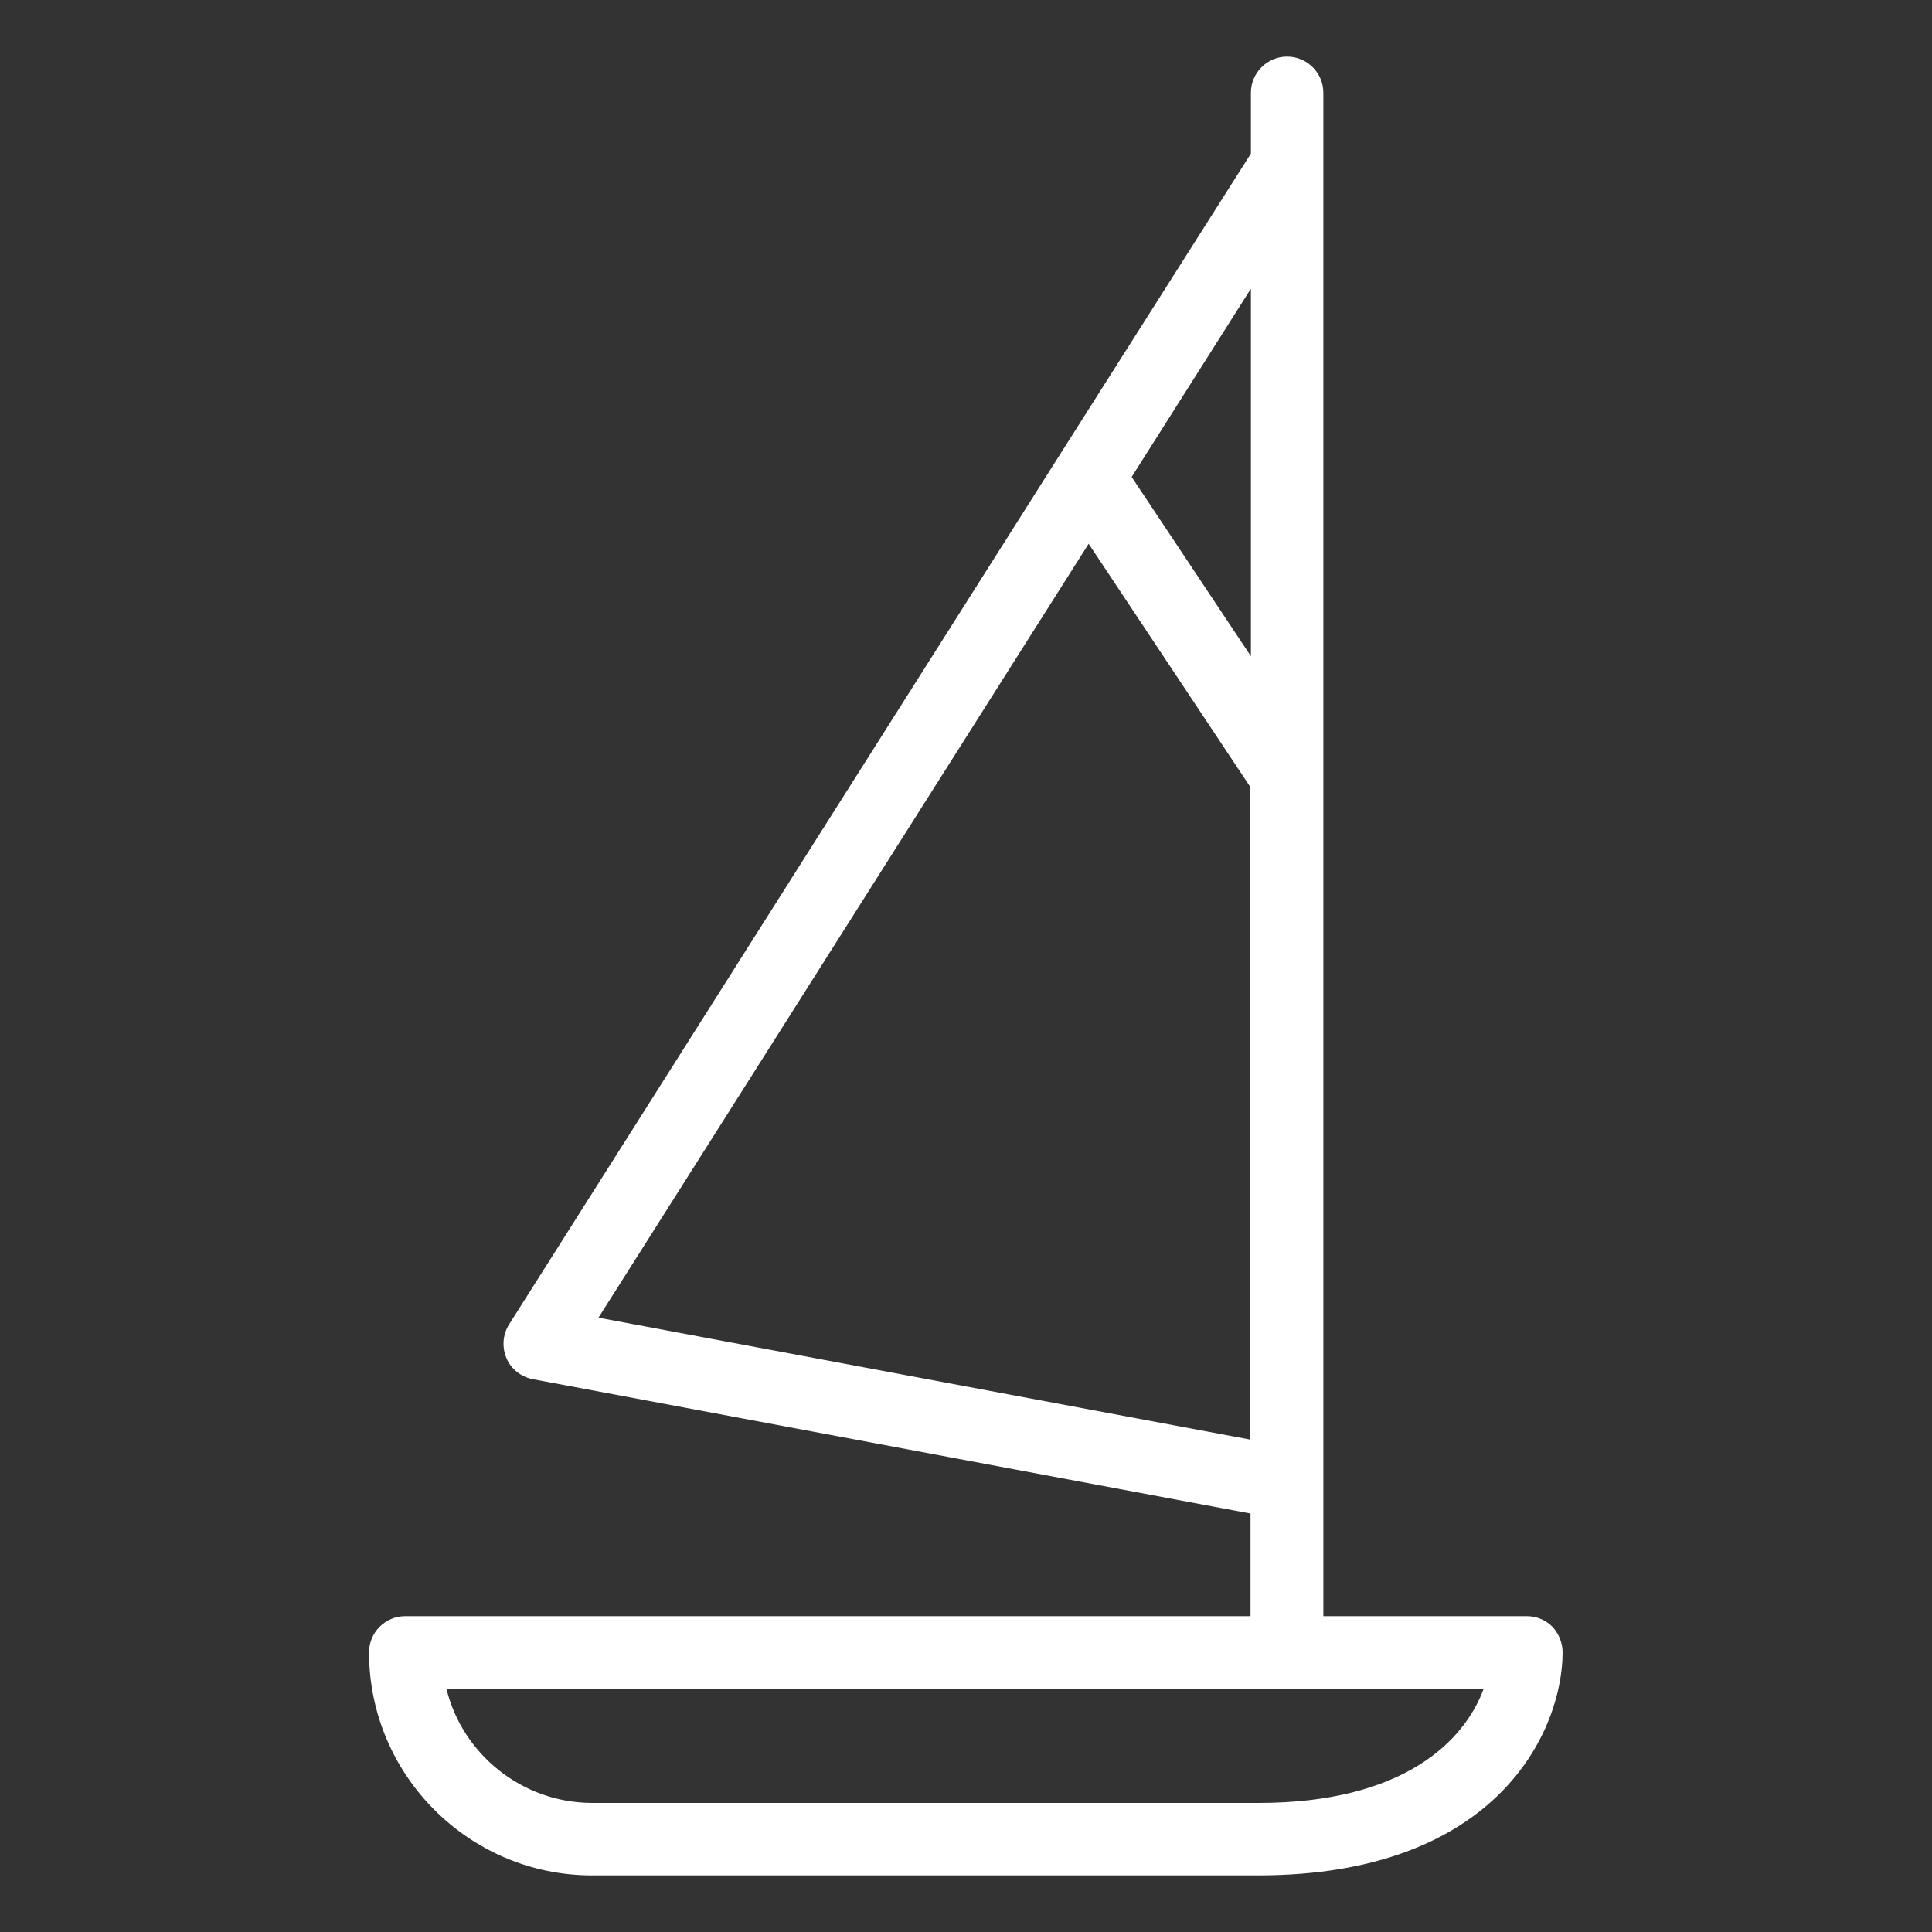
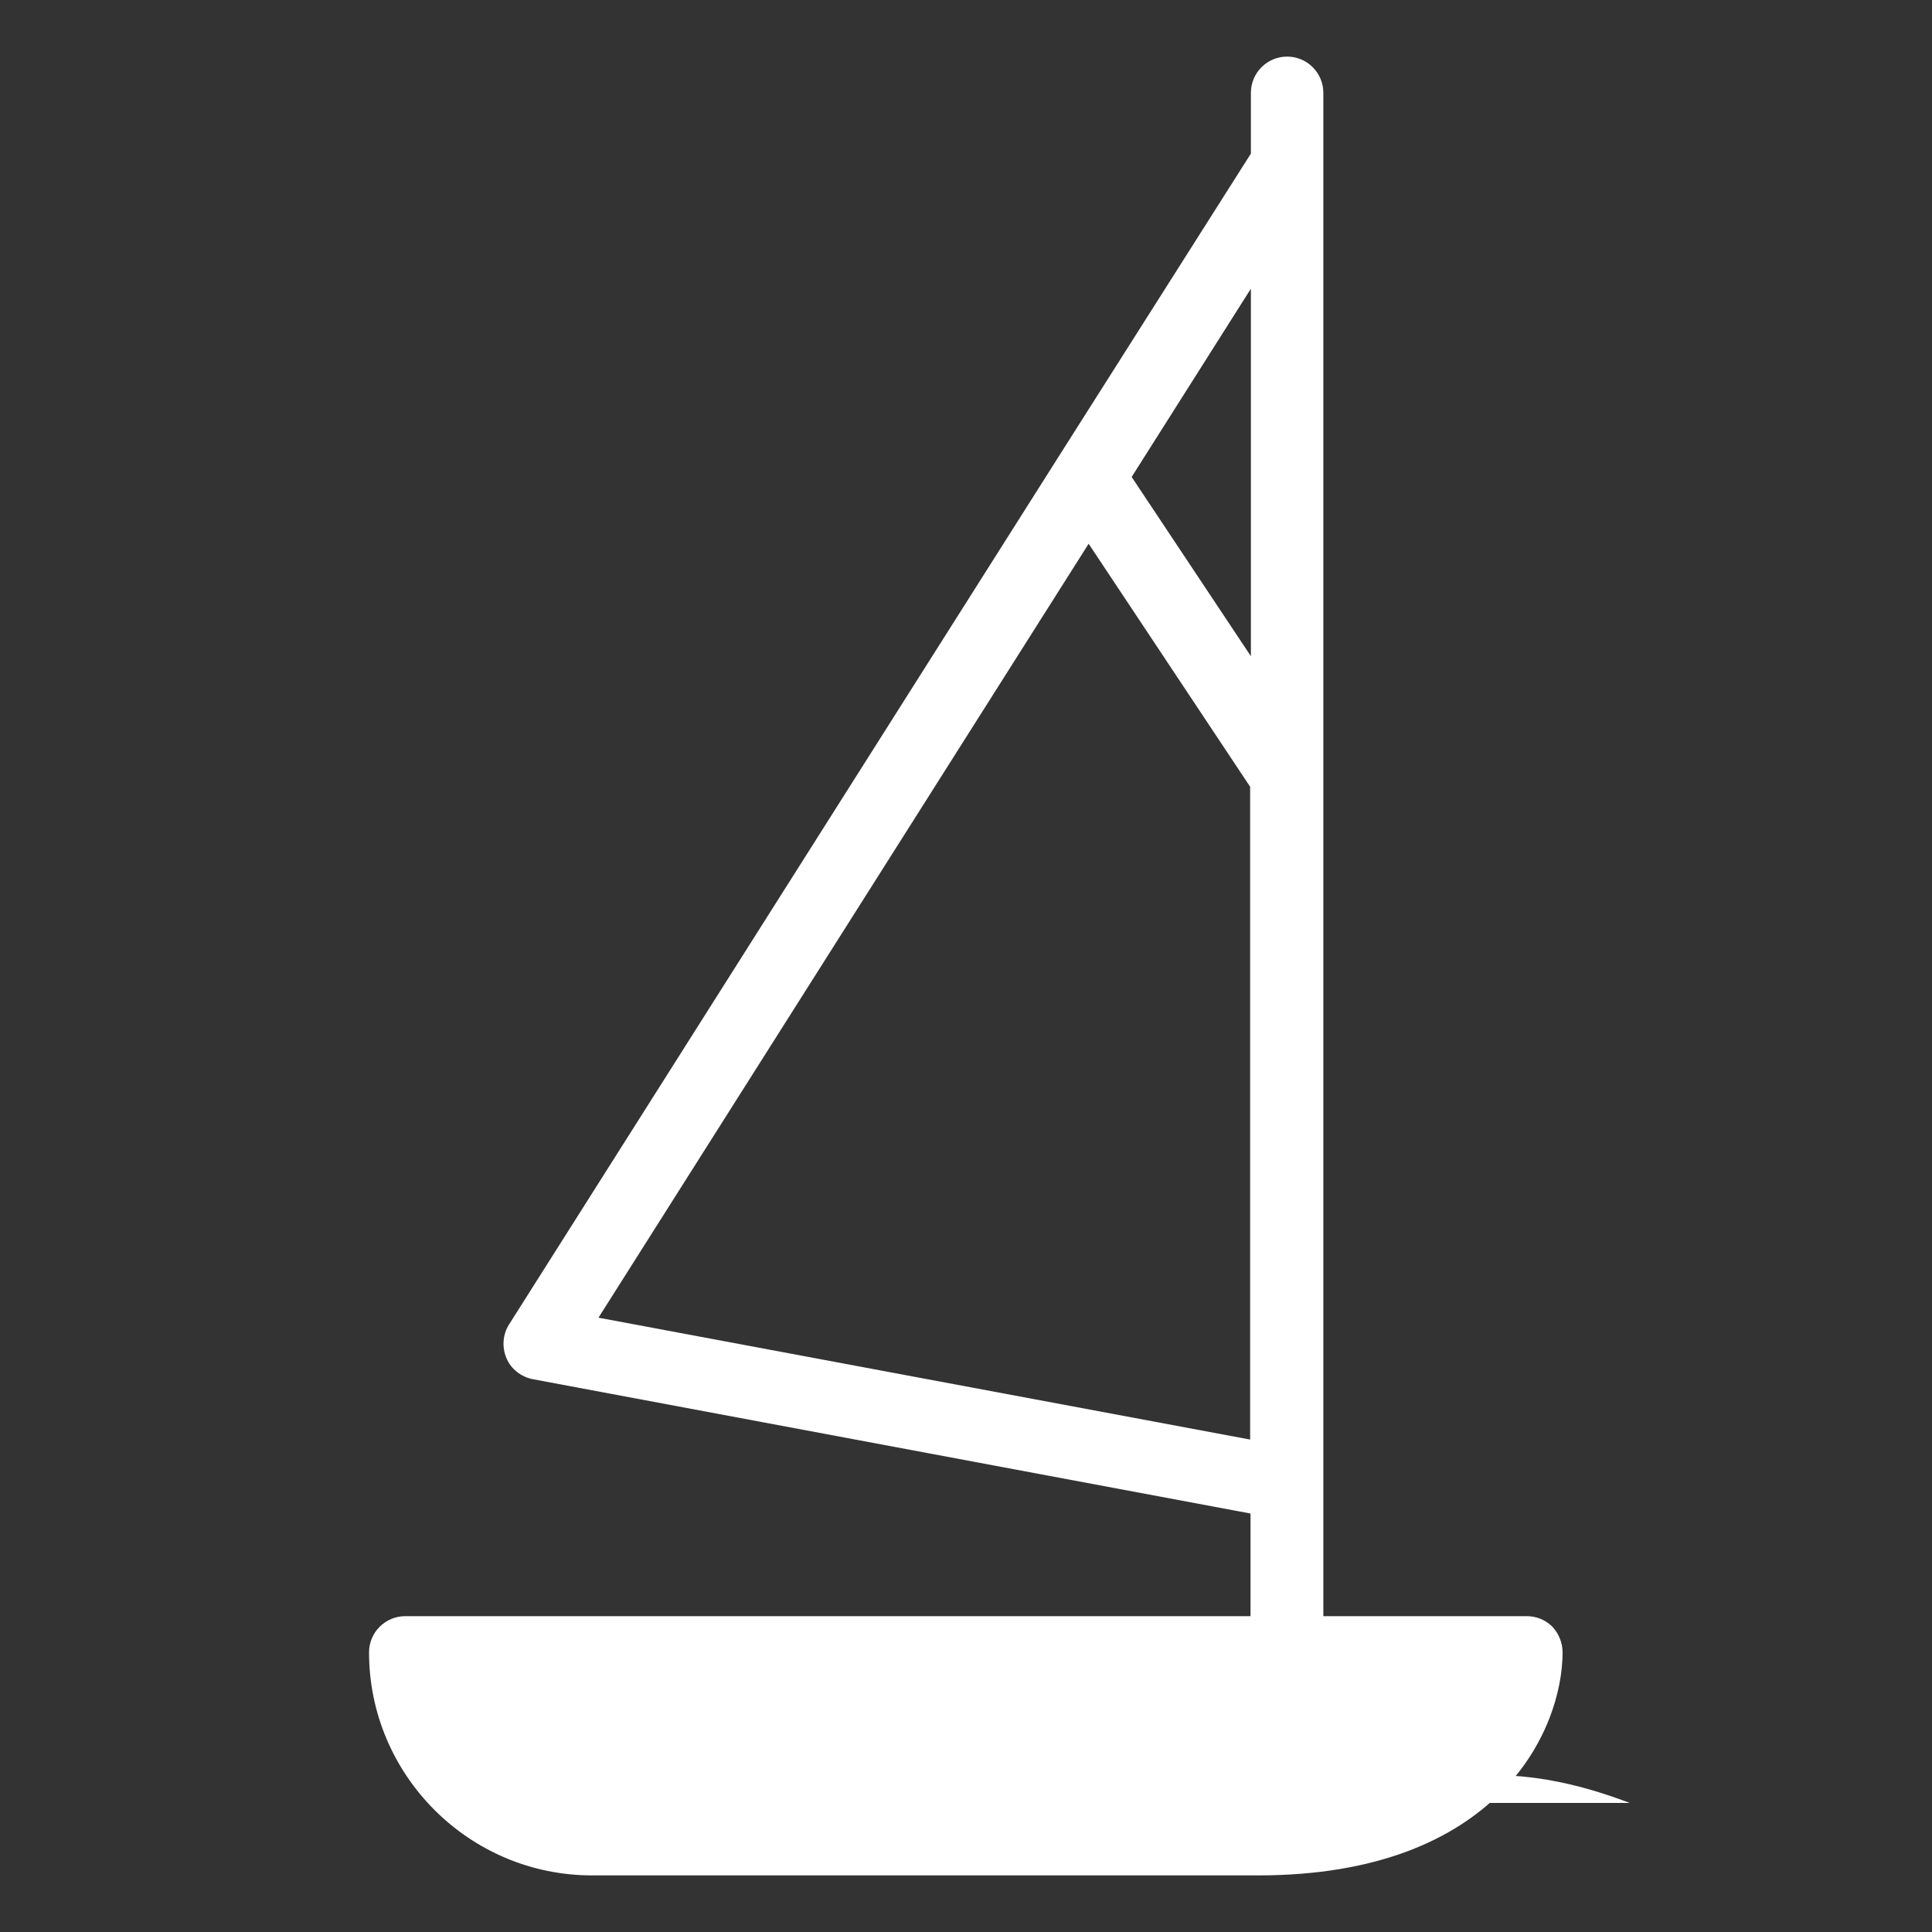
<svg xmlns="http://www.w3.org/2000/svg" version="1.1" id="Calque_1" x="0px" y="0px" viewBox="0 0 512 512" style="enable-background:new 0 0 512 512;" xml:space="preserve">
  <rect x="0" y="0" width="512" height="512" fill="#333333" stroke="none" />
  <style type="text/css">
	.st0{fill:#FFFFFF;}
</style>
  <g>
    <g>
      <g>
-         <path class="st0" d="M411.4,431.1c-1.8-1.8-4.2-2.8-6.8-2.8h-53.9v-35.1V205.7V43.4V24.6c0-5.3-4.3-9.6-9.6-9.6     c-5.3,0-9.6,4.3-9.6,9.6v16.1l-51.2,80.7L134.9,351c-1.7,2.7-1.9,6-0.7,8.9c1.2,2.9,3.9,5,7,5.6l190.2,35.6v27.2h-224     c-5.3,0-9.6,4.3-9.6,9.6c0,32.5,26.5,59.1,59.1,59.1h176.5c63.8,0,80.7-38.7,80.7-59.1C414.1,435.4,413.1,432.9,411.4,431.1z      M331.5,76.5v97.4l-31.6-47.5L331.5,76.5z M158.6,349.2l129.9-205.1l42.8,64.4v173L158.6,349.2z M333.5,477.8H157     c-18.7,0-34.5-13-38.7-30.3h274.9C388.2,461.2,372.2,477.8,333.5,477.8z" />
+         <path class="st0" d="M411.4,431.1c-1.8-1.8-4.2-2.8-6.8-2.8h-53.9v-35.1V205.7V43.4V24.6c0-5.3-4.3-9.6-9.6-9.6     c-5.3,0-9.6,4.3-9.6,9.6v16.1l-51.2,80.7L134.9,351c-1.7,2.7-1.9,6-0.7,8.9c1.2,2.9,3.9,5,7,5.6l190.2,35.6v27.2h-224     c-5.3,0-9.6,4.3-9.6,9.6c0,32.5,26.5,59.1,59.1,59.1h176.5c63.8,0,80.7-38.7,80.7-59.1C414.1,435.4,413.1,432.9,411.4,431.1z      M331.5,76.5v97.4l-31.6-47.5L331.5,76.5z M158.6,349.2l129.9-205.1l42.8,64.4v173L158.6,349.2z M333.5,477.8H157     h274.9C388.2,461.2,372.2,477.8,333.5,477.8z" />
      </g>
    </g>
  </g>
</svg>